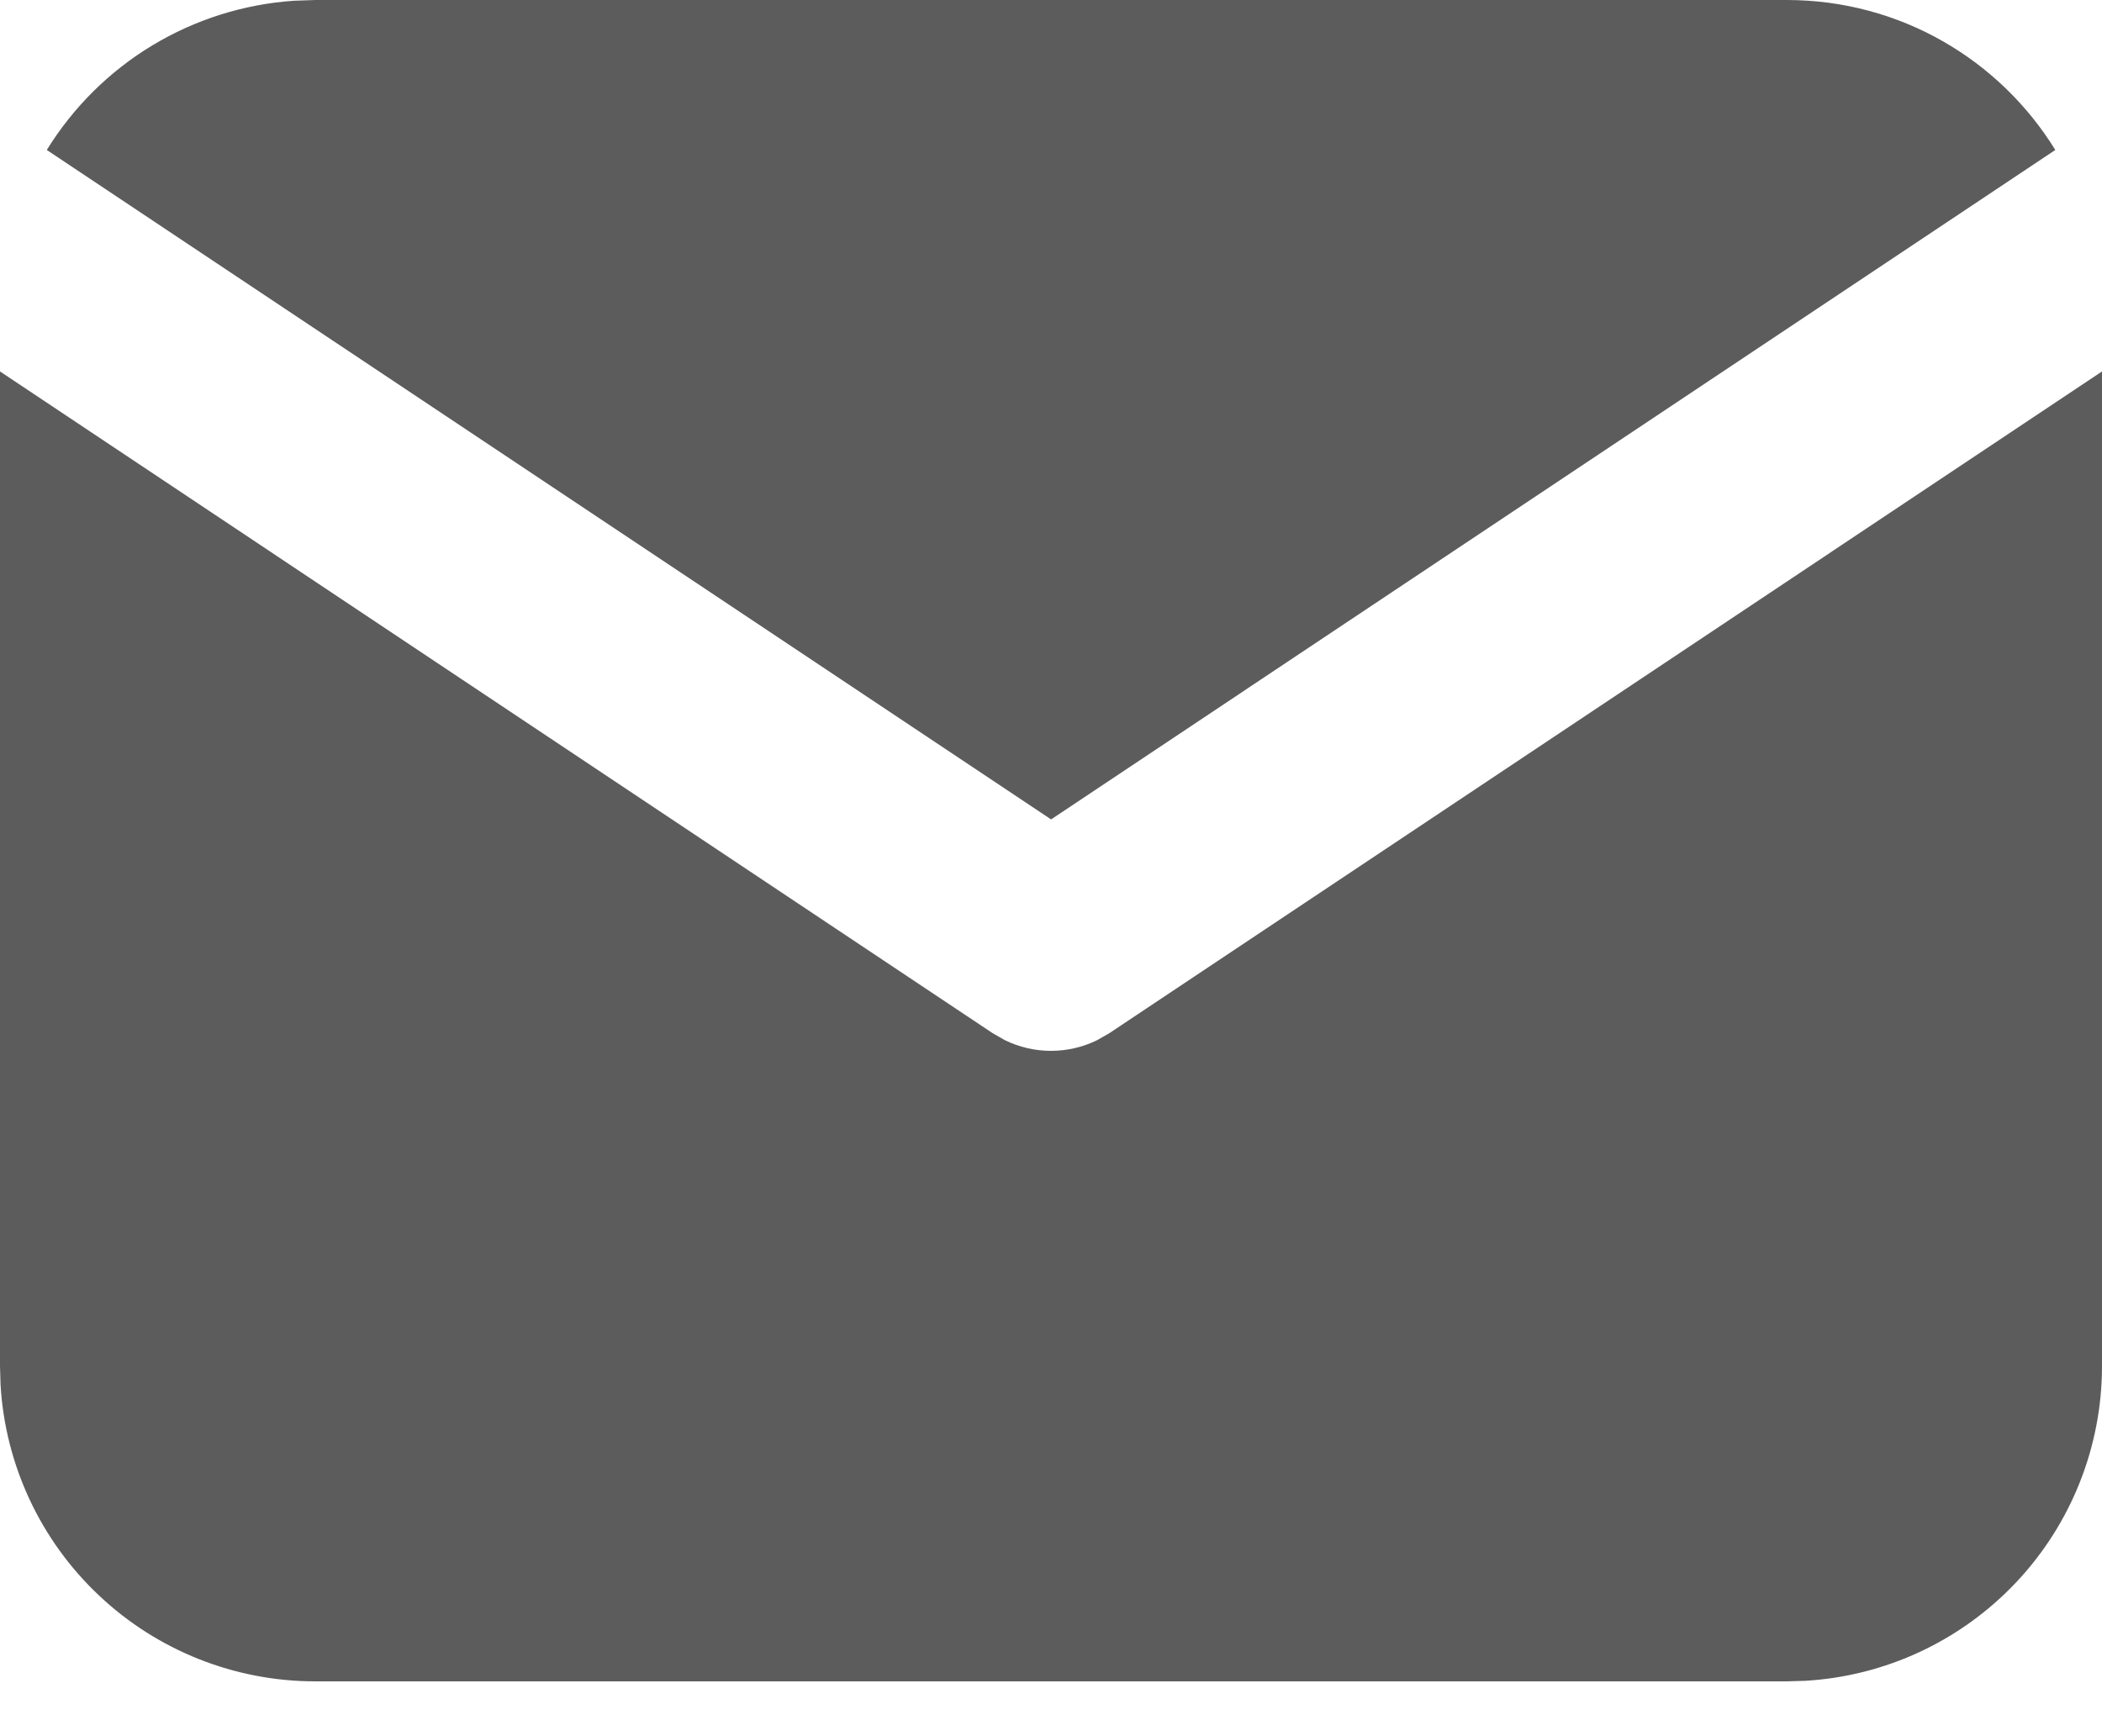
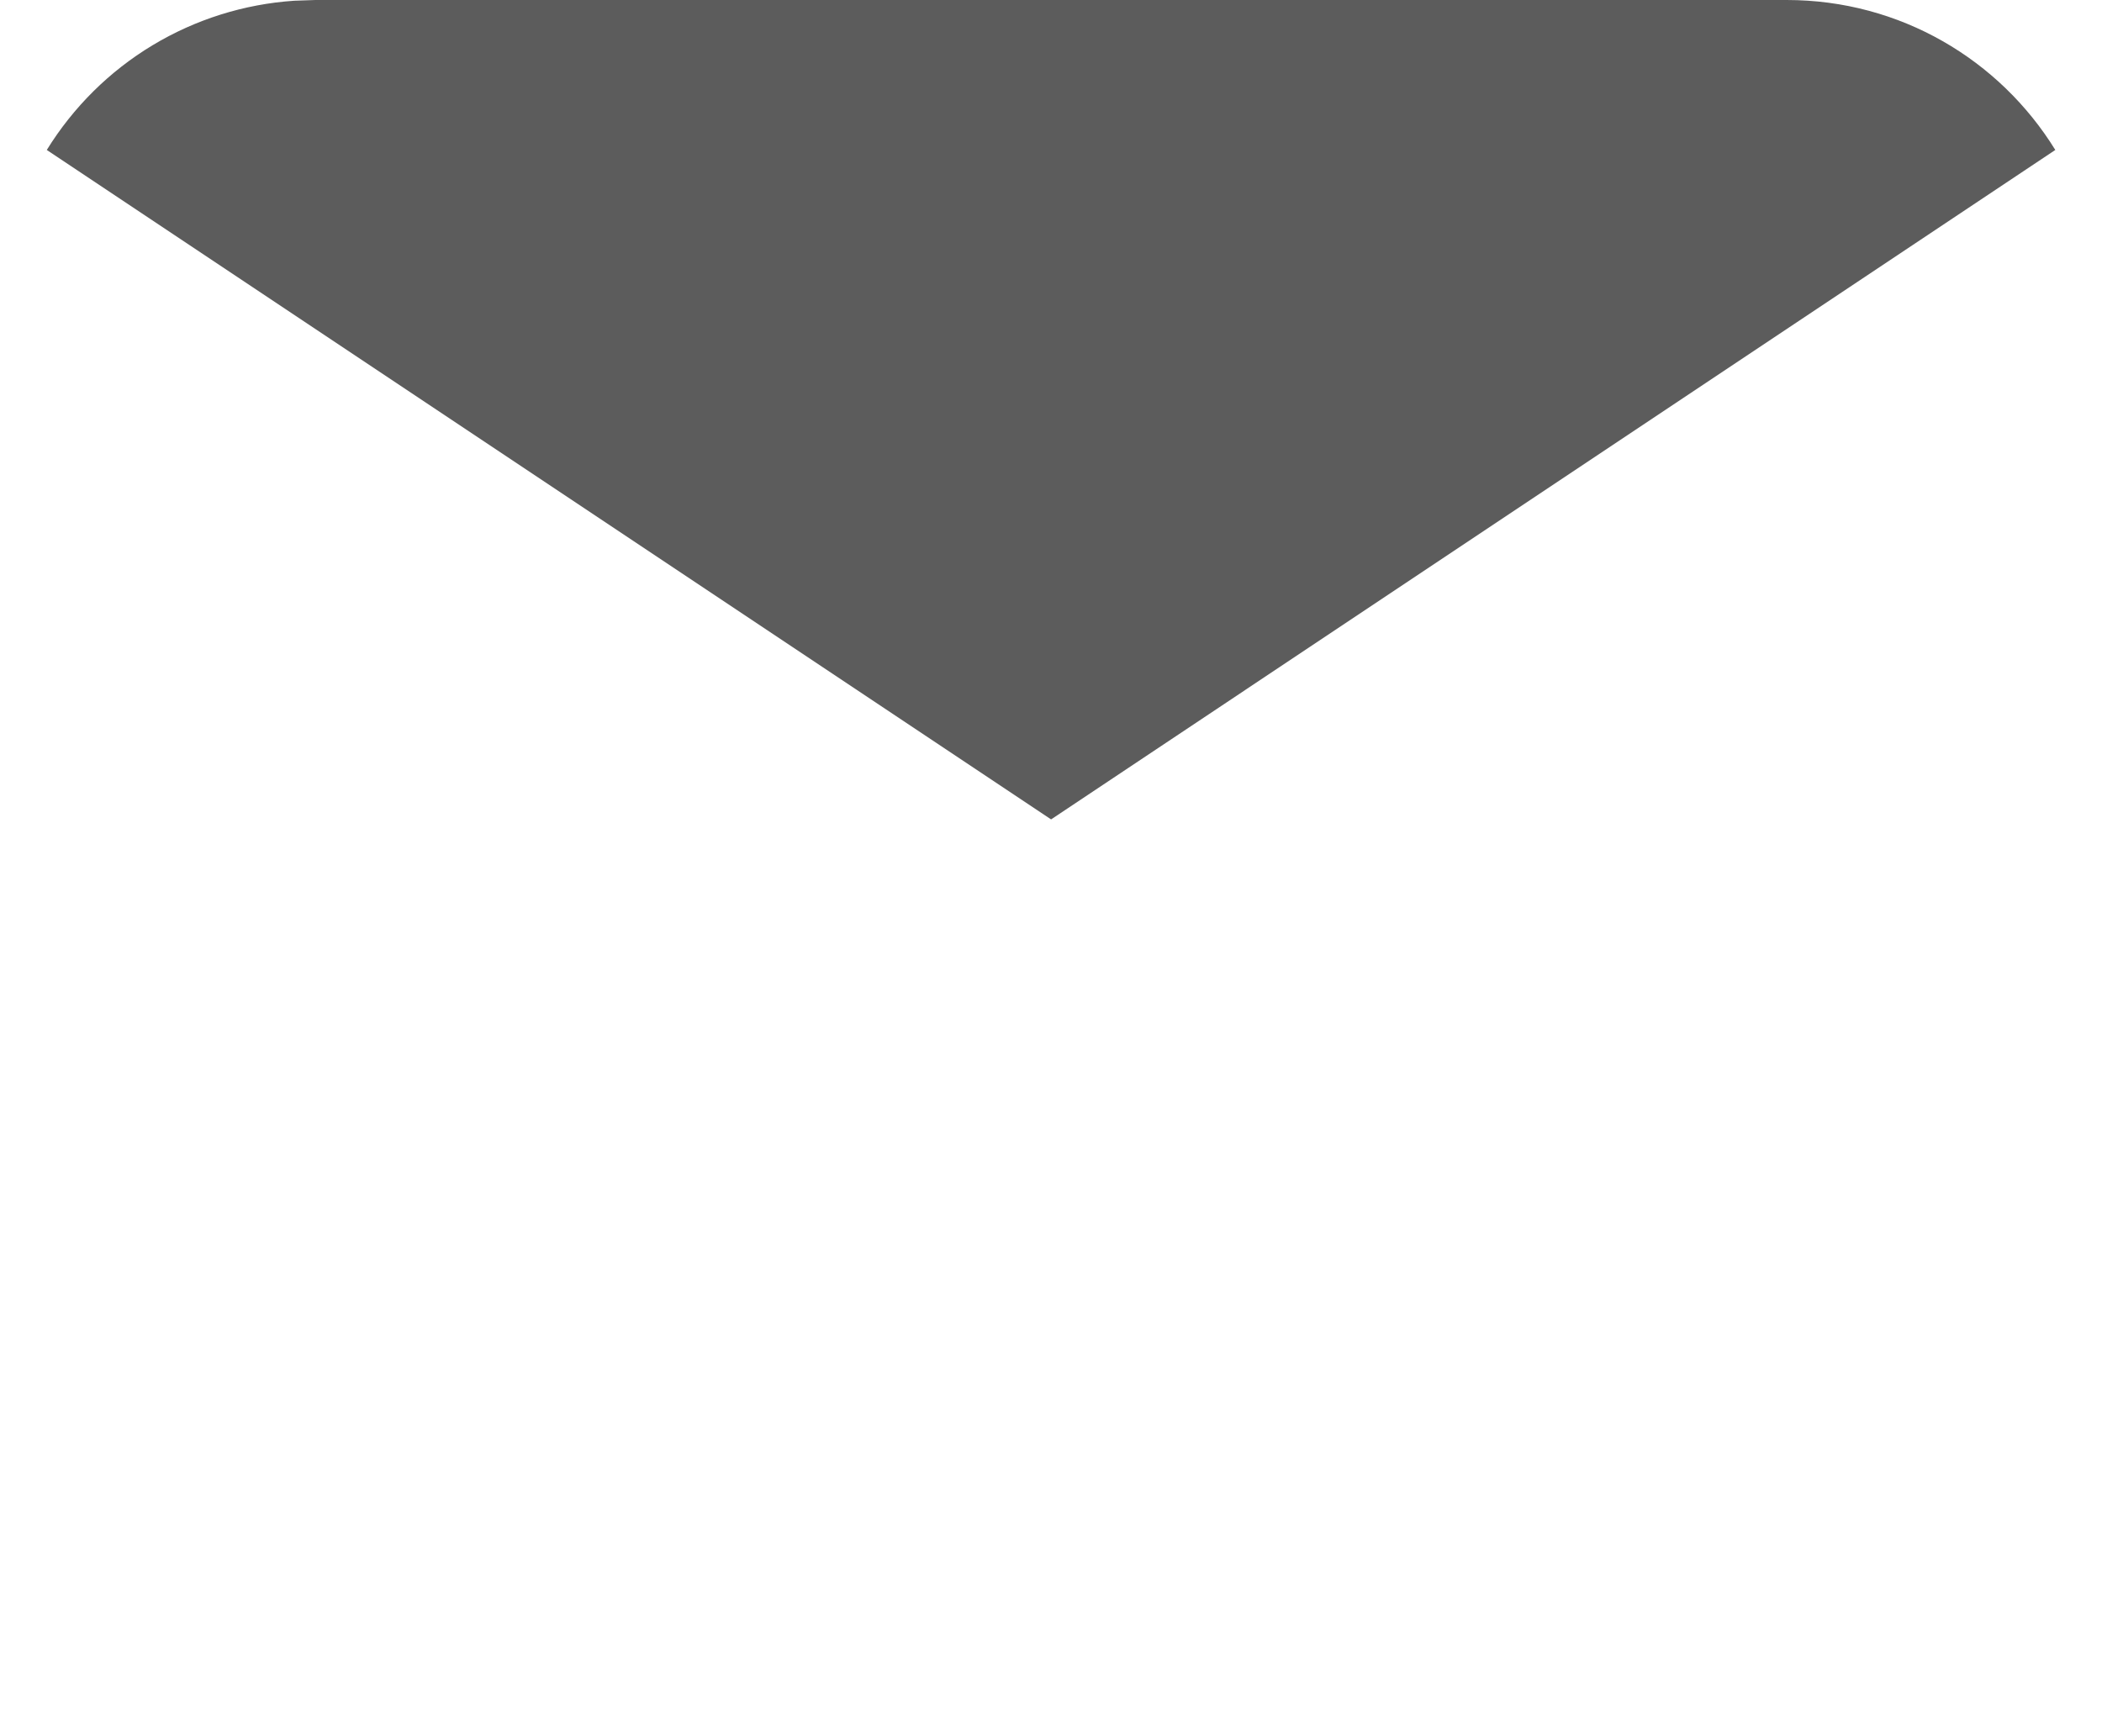
<svg xmlns="http://www.w3.org/2000/svg" width="23" height="19" viewBox="0 0 23 19" fill="none">
-   <path d="M23 4.065V14.95C23 15.83 22.664 16.677 22.06 17.317C21.456 17.957 20.631 18.343 19.752 18.394L19.55 18.4H3.45C2.57 18.4 1.723 18.064 1.083 17.46C0.443 16.857 0.057 16.031 0.006 15.153L0 14.95V4.065L10.862 11.307L10.995 11.383C11.152 11.46 11.325 11.5 11.5 11.5C11.675 11.5 11.848 11.46 12.005 11.383L12.138 11.307L23 4.065Z" fill="#5C5C5C" />
  <path d="M19.55 0C20.793 0 21.881 0.655 22.489 1.641L11.501 8.967L0.512 1.641C0.801 1.173 1.197 0.78 1.668 0.496C2.139 0.212 2.671 0.045 3.219 0.008L3.45 0H19.55Z" fill="#5C5C5C" />
</svg>